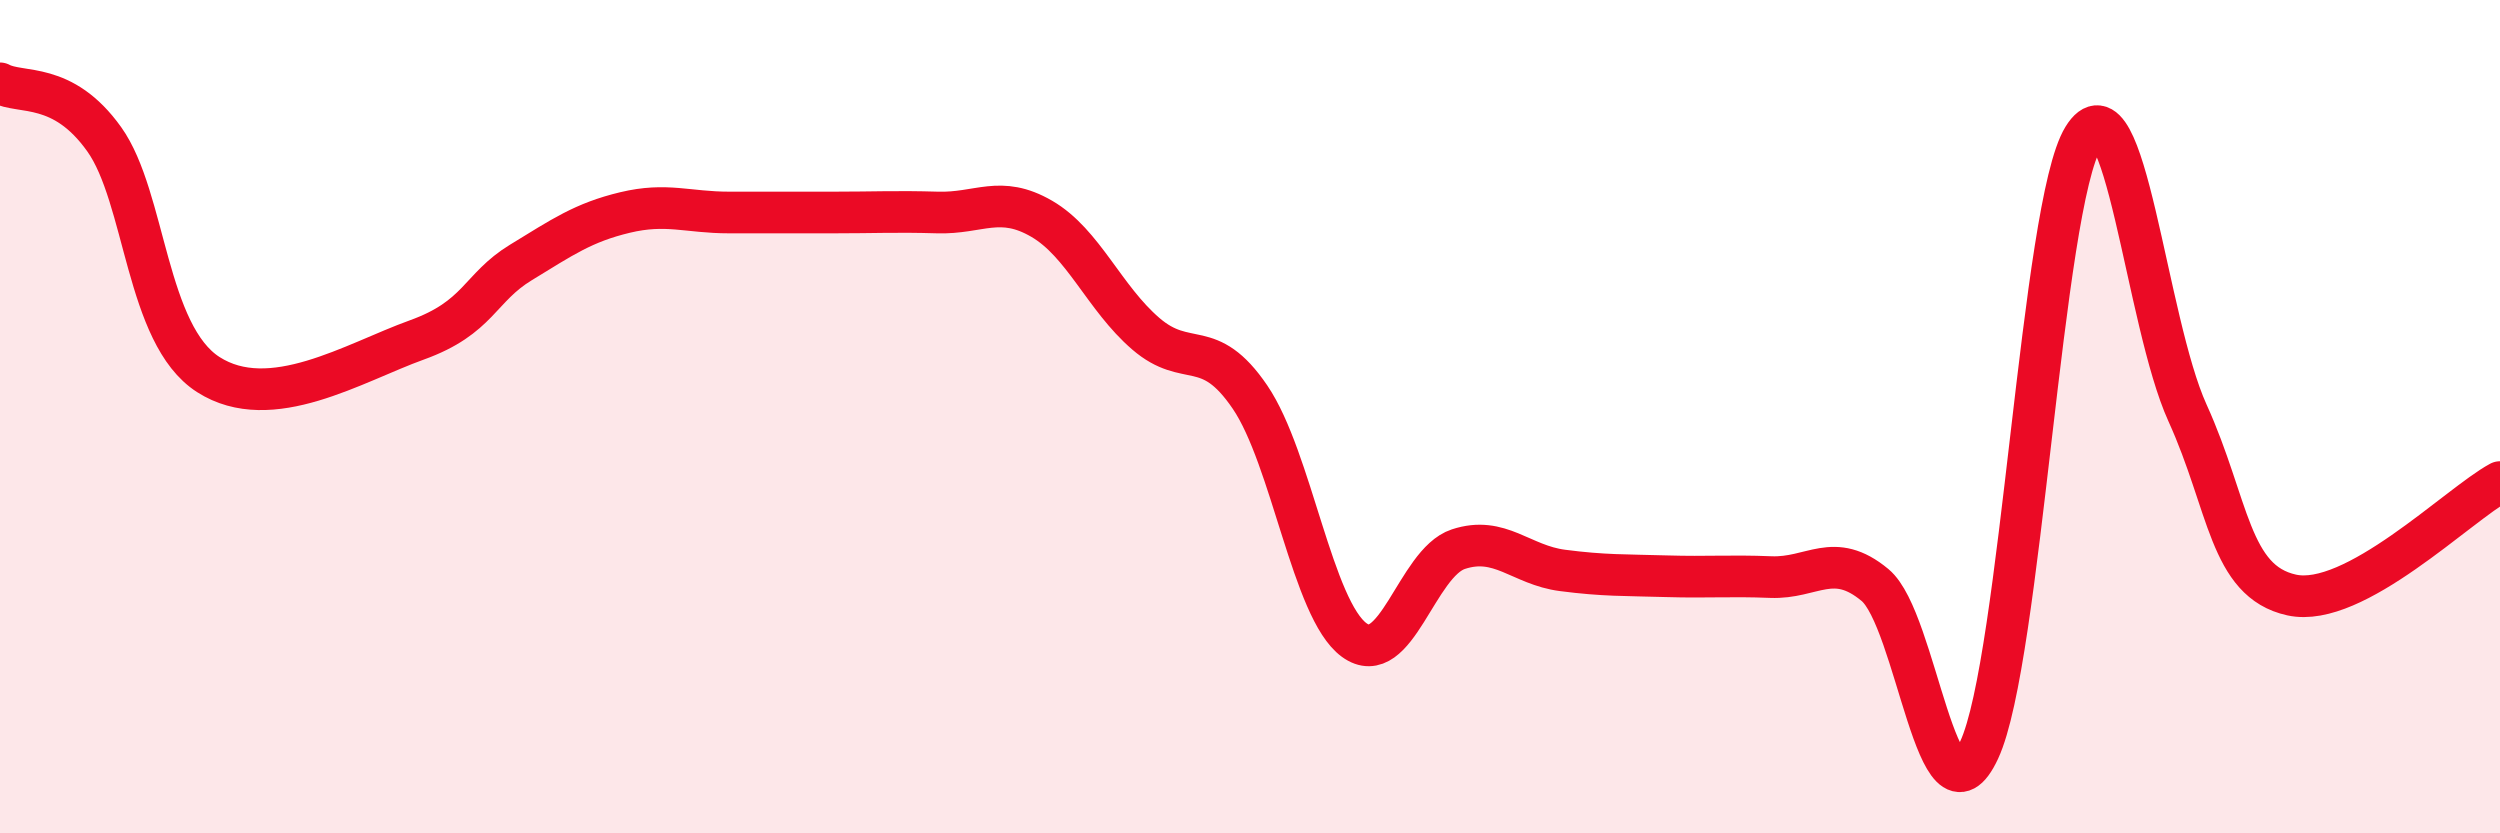
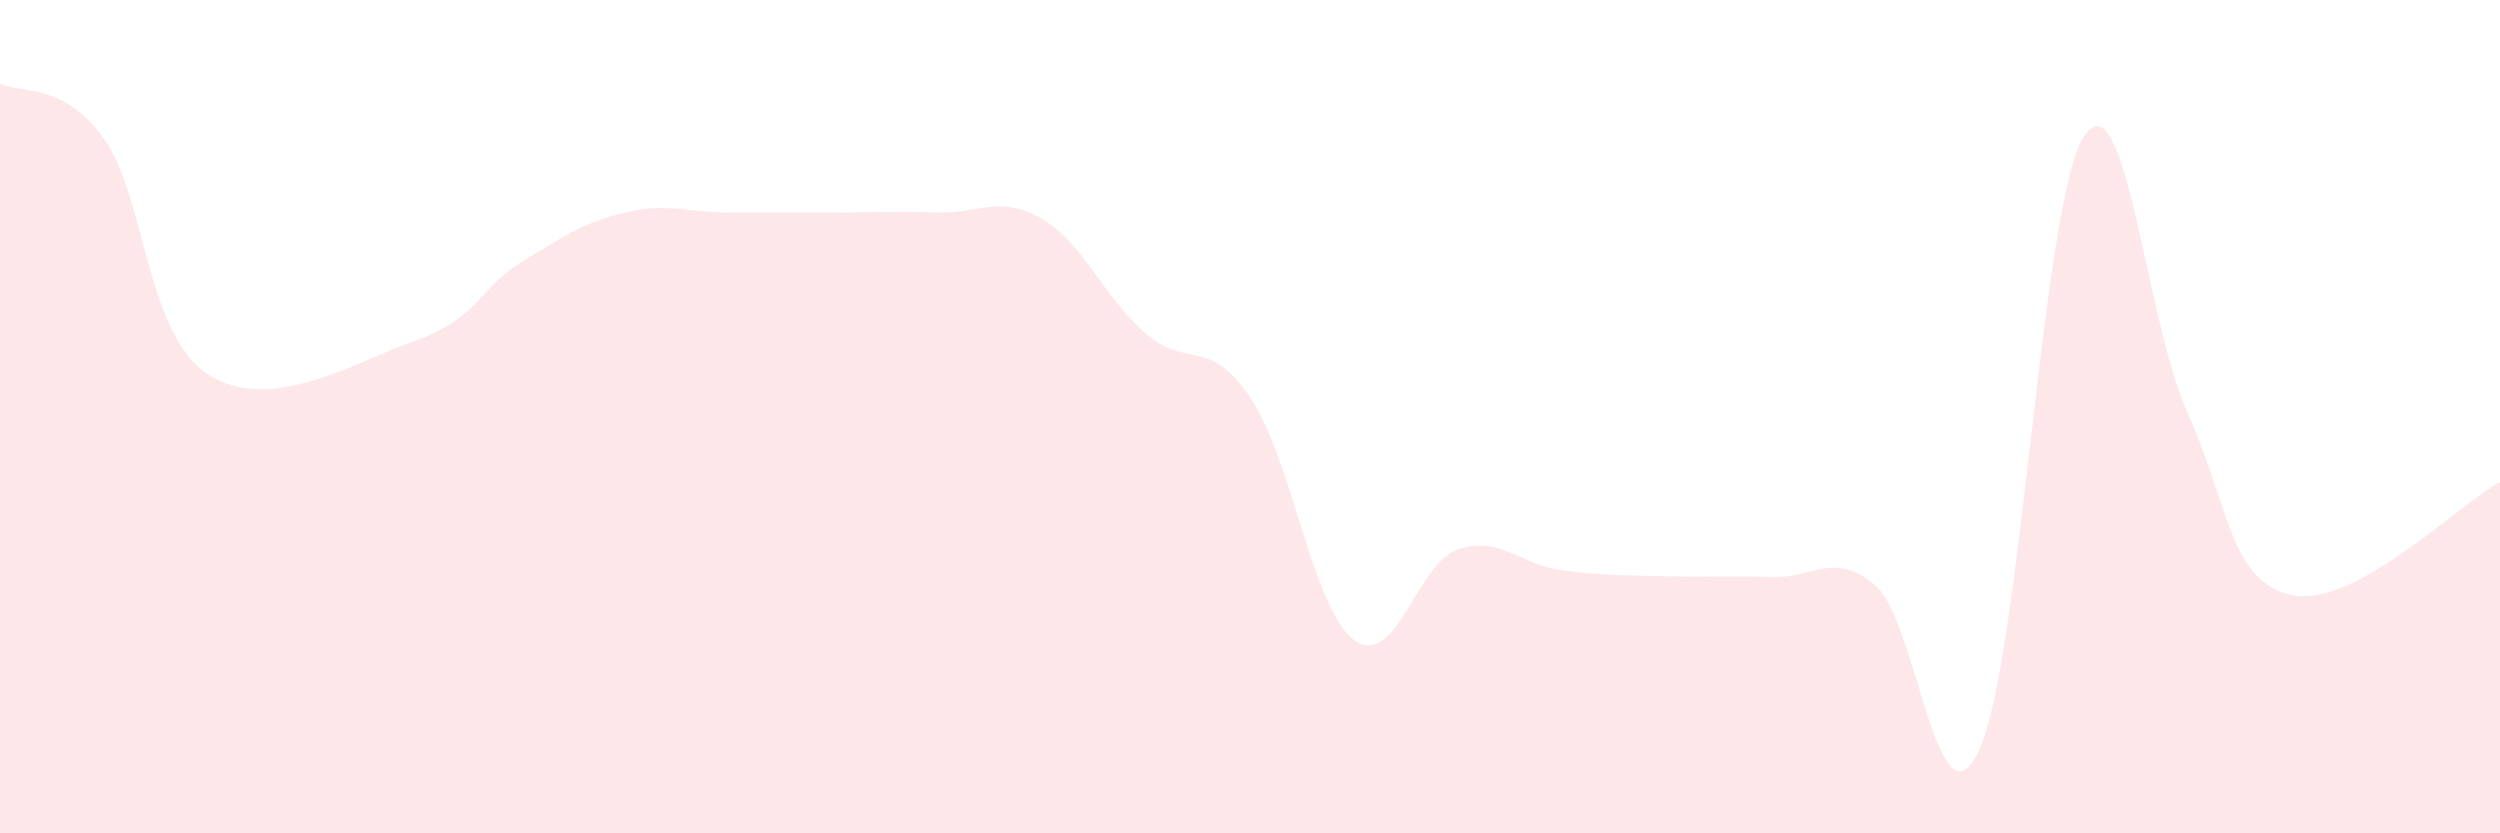
<svg xmlns="http://www.w3.org/2000/svg" width="60" height="20" viewBox="0 0 60 20">
  <path d="M 0,2 C 0.5,2.27 1.5,1.94 2.5,3.34 C 3.5,4.74 3.5,8.03 5,8.99 C 6.5,9.95 8.5,8.7 10,8.16 C 11.5,7.62 11.5,6.91 12.5,6.3 C 13.5,5.69 14,5.34 15,5.1 C 16,4.86 16.5,5.1 17.5,5.1 C 18.5,5.1 19,5.1 20,5.1 C 21,5.1 21.5,5.07 22.5,5.1 C 23.5,5.13 24,4.67 25,5.25 C 26,5.83 26.5,7.15 27.5,8.01 C 28.5,8.87 29,8.06 30,9.53 C 31,11 31.5,14.63 32.5,15.36 C 33.5,16.09 34,13.51 35,13.18 C 36,12.85 36.5,13.56 37.5,13.69 C 38.5,13.82 39,13.8 40,13.83 C 41,13.86 41.5,13.81 42.5,13.85 C 43.5,13.89 44,13.21 45,14.04 C 46,14.87 46.5,20.15 47.5,18 C 48.5,15.85 49,4.92 50,3.3 C 51,1.68 51.5,7.71 52.5,9.91 C 53.5,12.11 53.5,13.95 55,14.28 C 56.5,14.61 59,12.11 60,11.57L60 20L0 20Z" fill="#EB0A25" opacity="0.1" stroke-linecap="round" stroke-linejoin="round" />
-   <path d="M 0,2 C 0.5,2.27 1.5,1.94 2.5,3.34 C 3.5,4.74 3.5,8.03 5,8.99 C 6.5,9.95 8.5,8.7 10,8.16 C 11.5,7.62 11.5,6.91 12.5,6.3 C 13.5,5.69 14,5.34 15,5.1 C 16,4.86 16.5,5.1 17.5,5.1 C 18.5,5.1 19,5.1 20,5.1 C 21,5.1 21.5,5.07 22.5,5.1 C 23.5,5.13 24,4.67 25,5.25 C 26,5.83 26.5,7.15 27.5,8.01 C 28.5,8.87 29,8.06 30,9.53 C 31,11 31.5,14.63 32.5,15.36 C 33.5,16.09 34,13.51 35,13.18 C 36,12.85 36.5,13.56 37.5,13.69 C 38.5,13.82 39,13.8 40,13.83 C 41,13.86 41.5,13.81 42.5,13.85 C 43.5,13.89 44,13.21 45,14.04 C 46,14.87 46.5,20.15 47.5,18 C 48.5,15.85 49,4.92 50,3.3 C 51,1.68 51.5,7.71 52.5,9.91 C 53.5,12.11 53.5,13.95 55,14.28 C 56.5,14.61 59,12.11 60,11.57" stroke="#EB0A25" stroke-width="1" fill="none" stroke-linecap="round" stroke-linejoin="round" />
</svg>